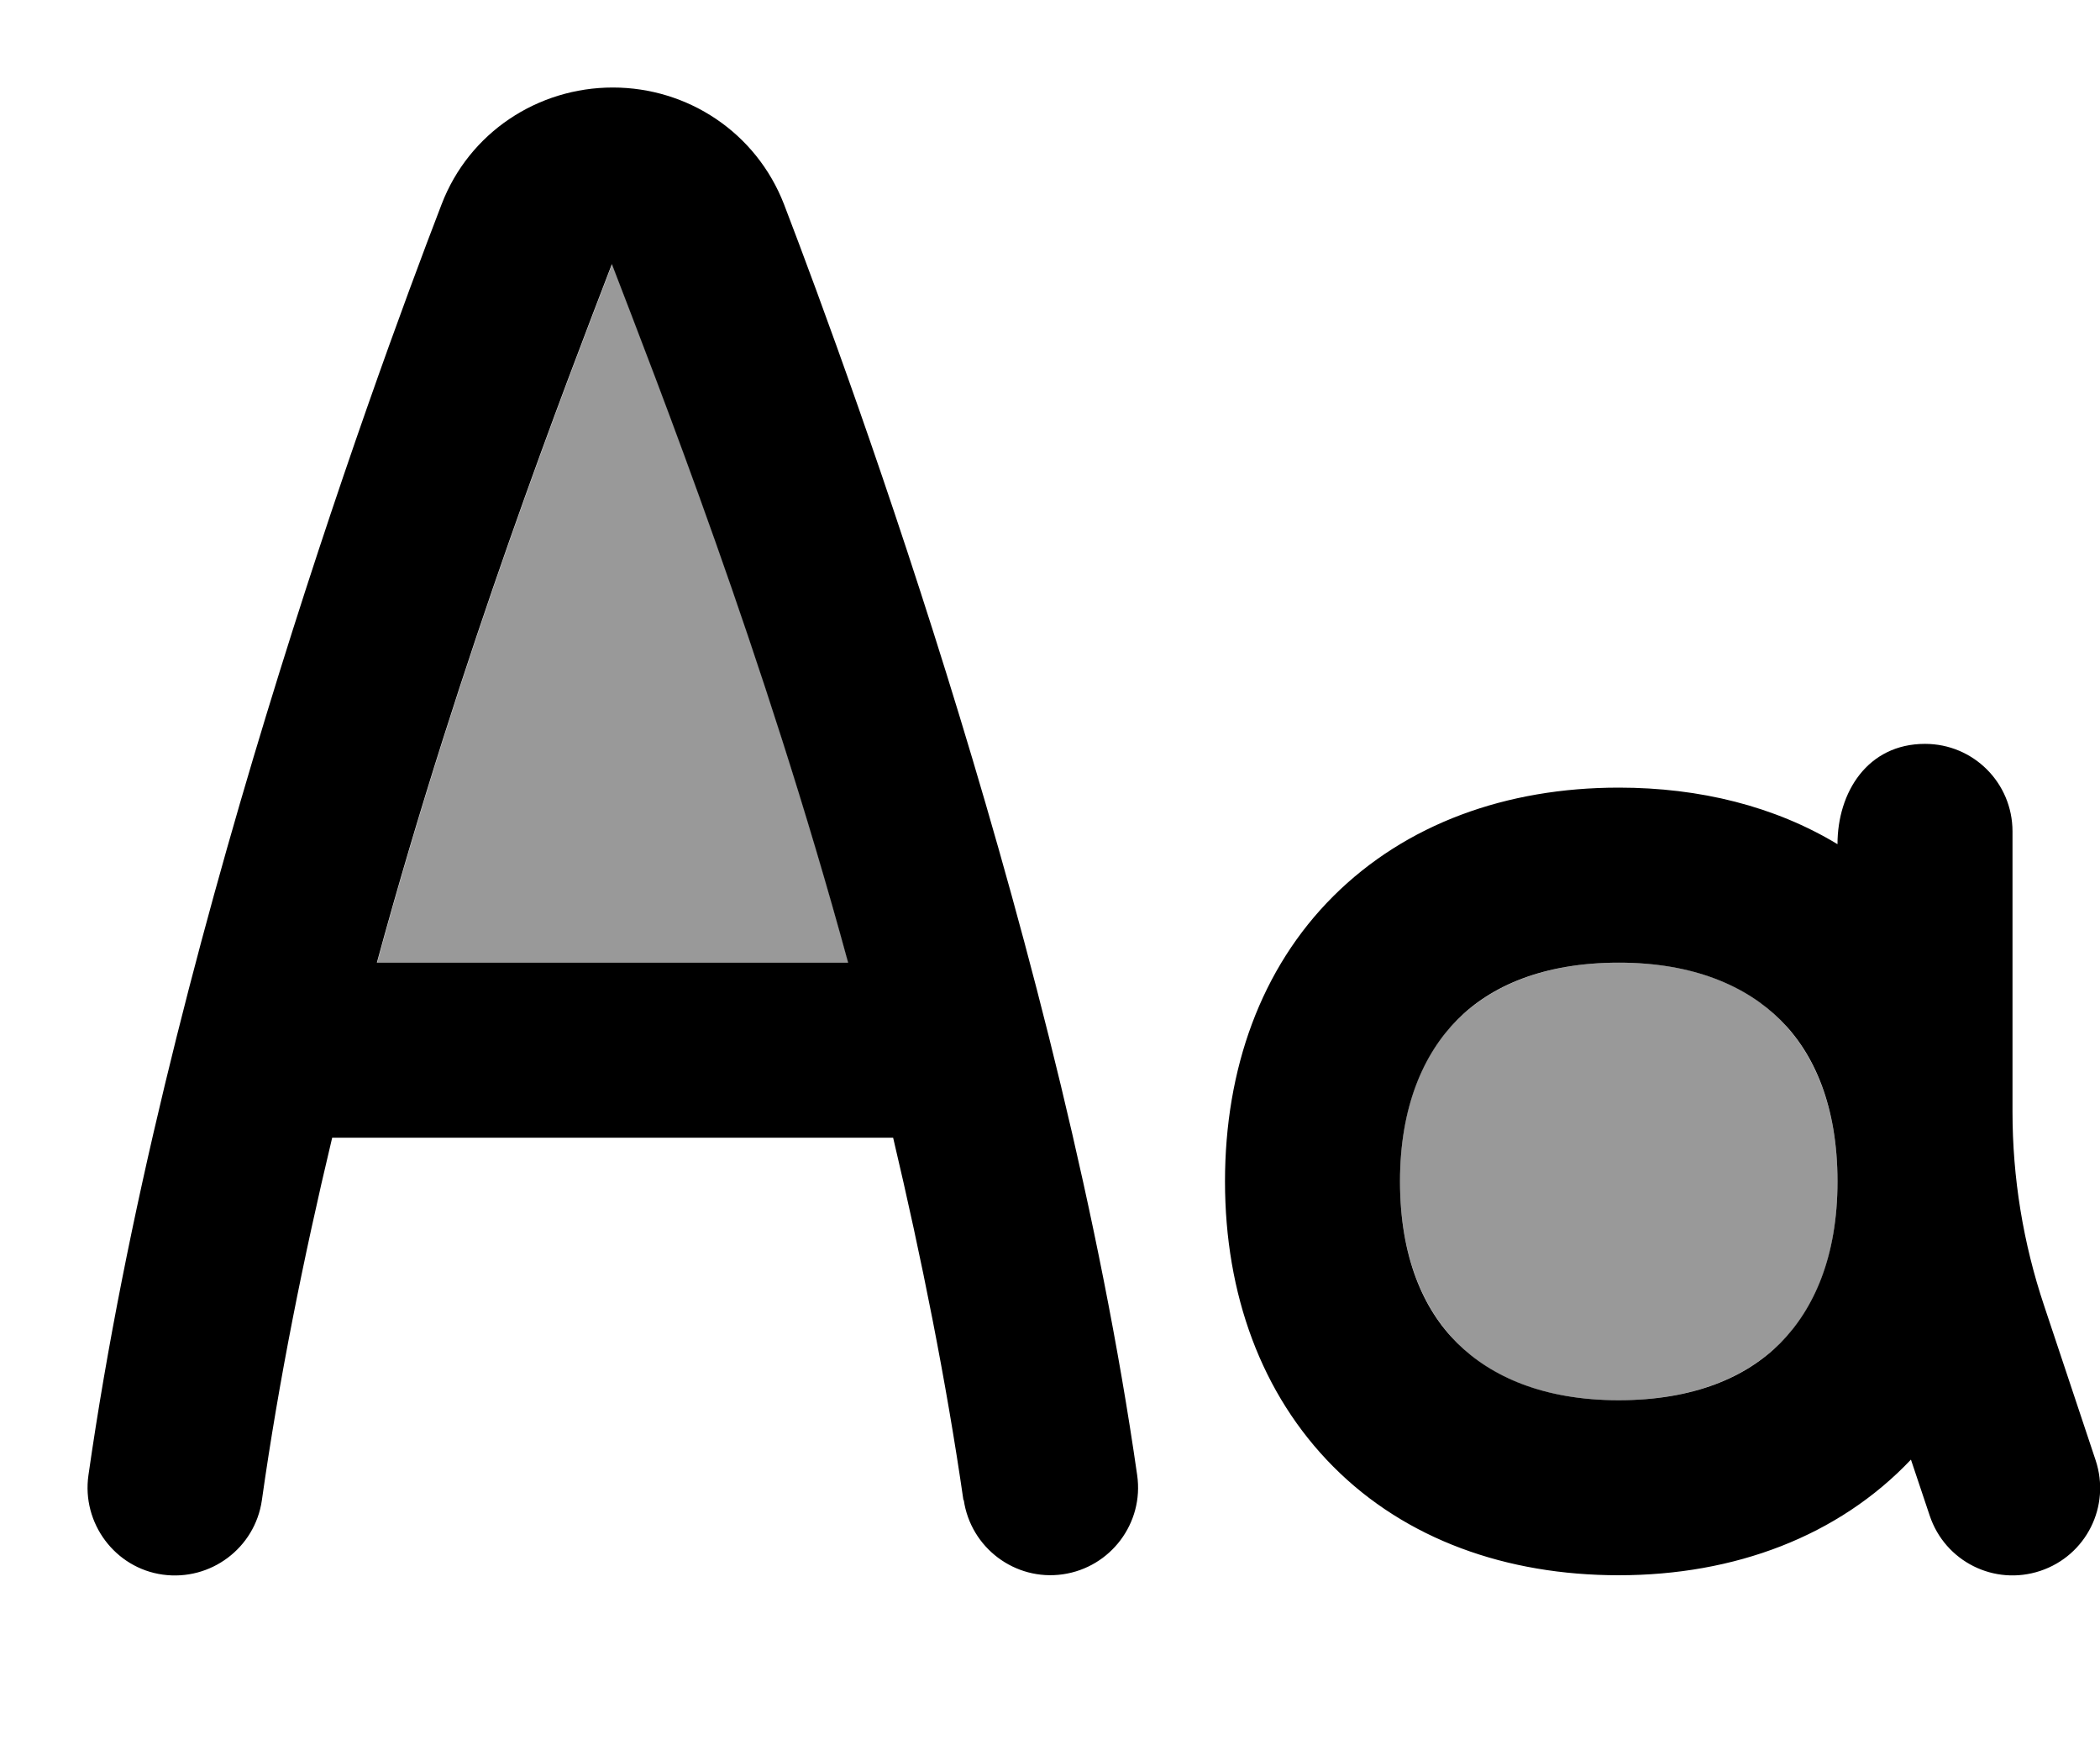
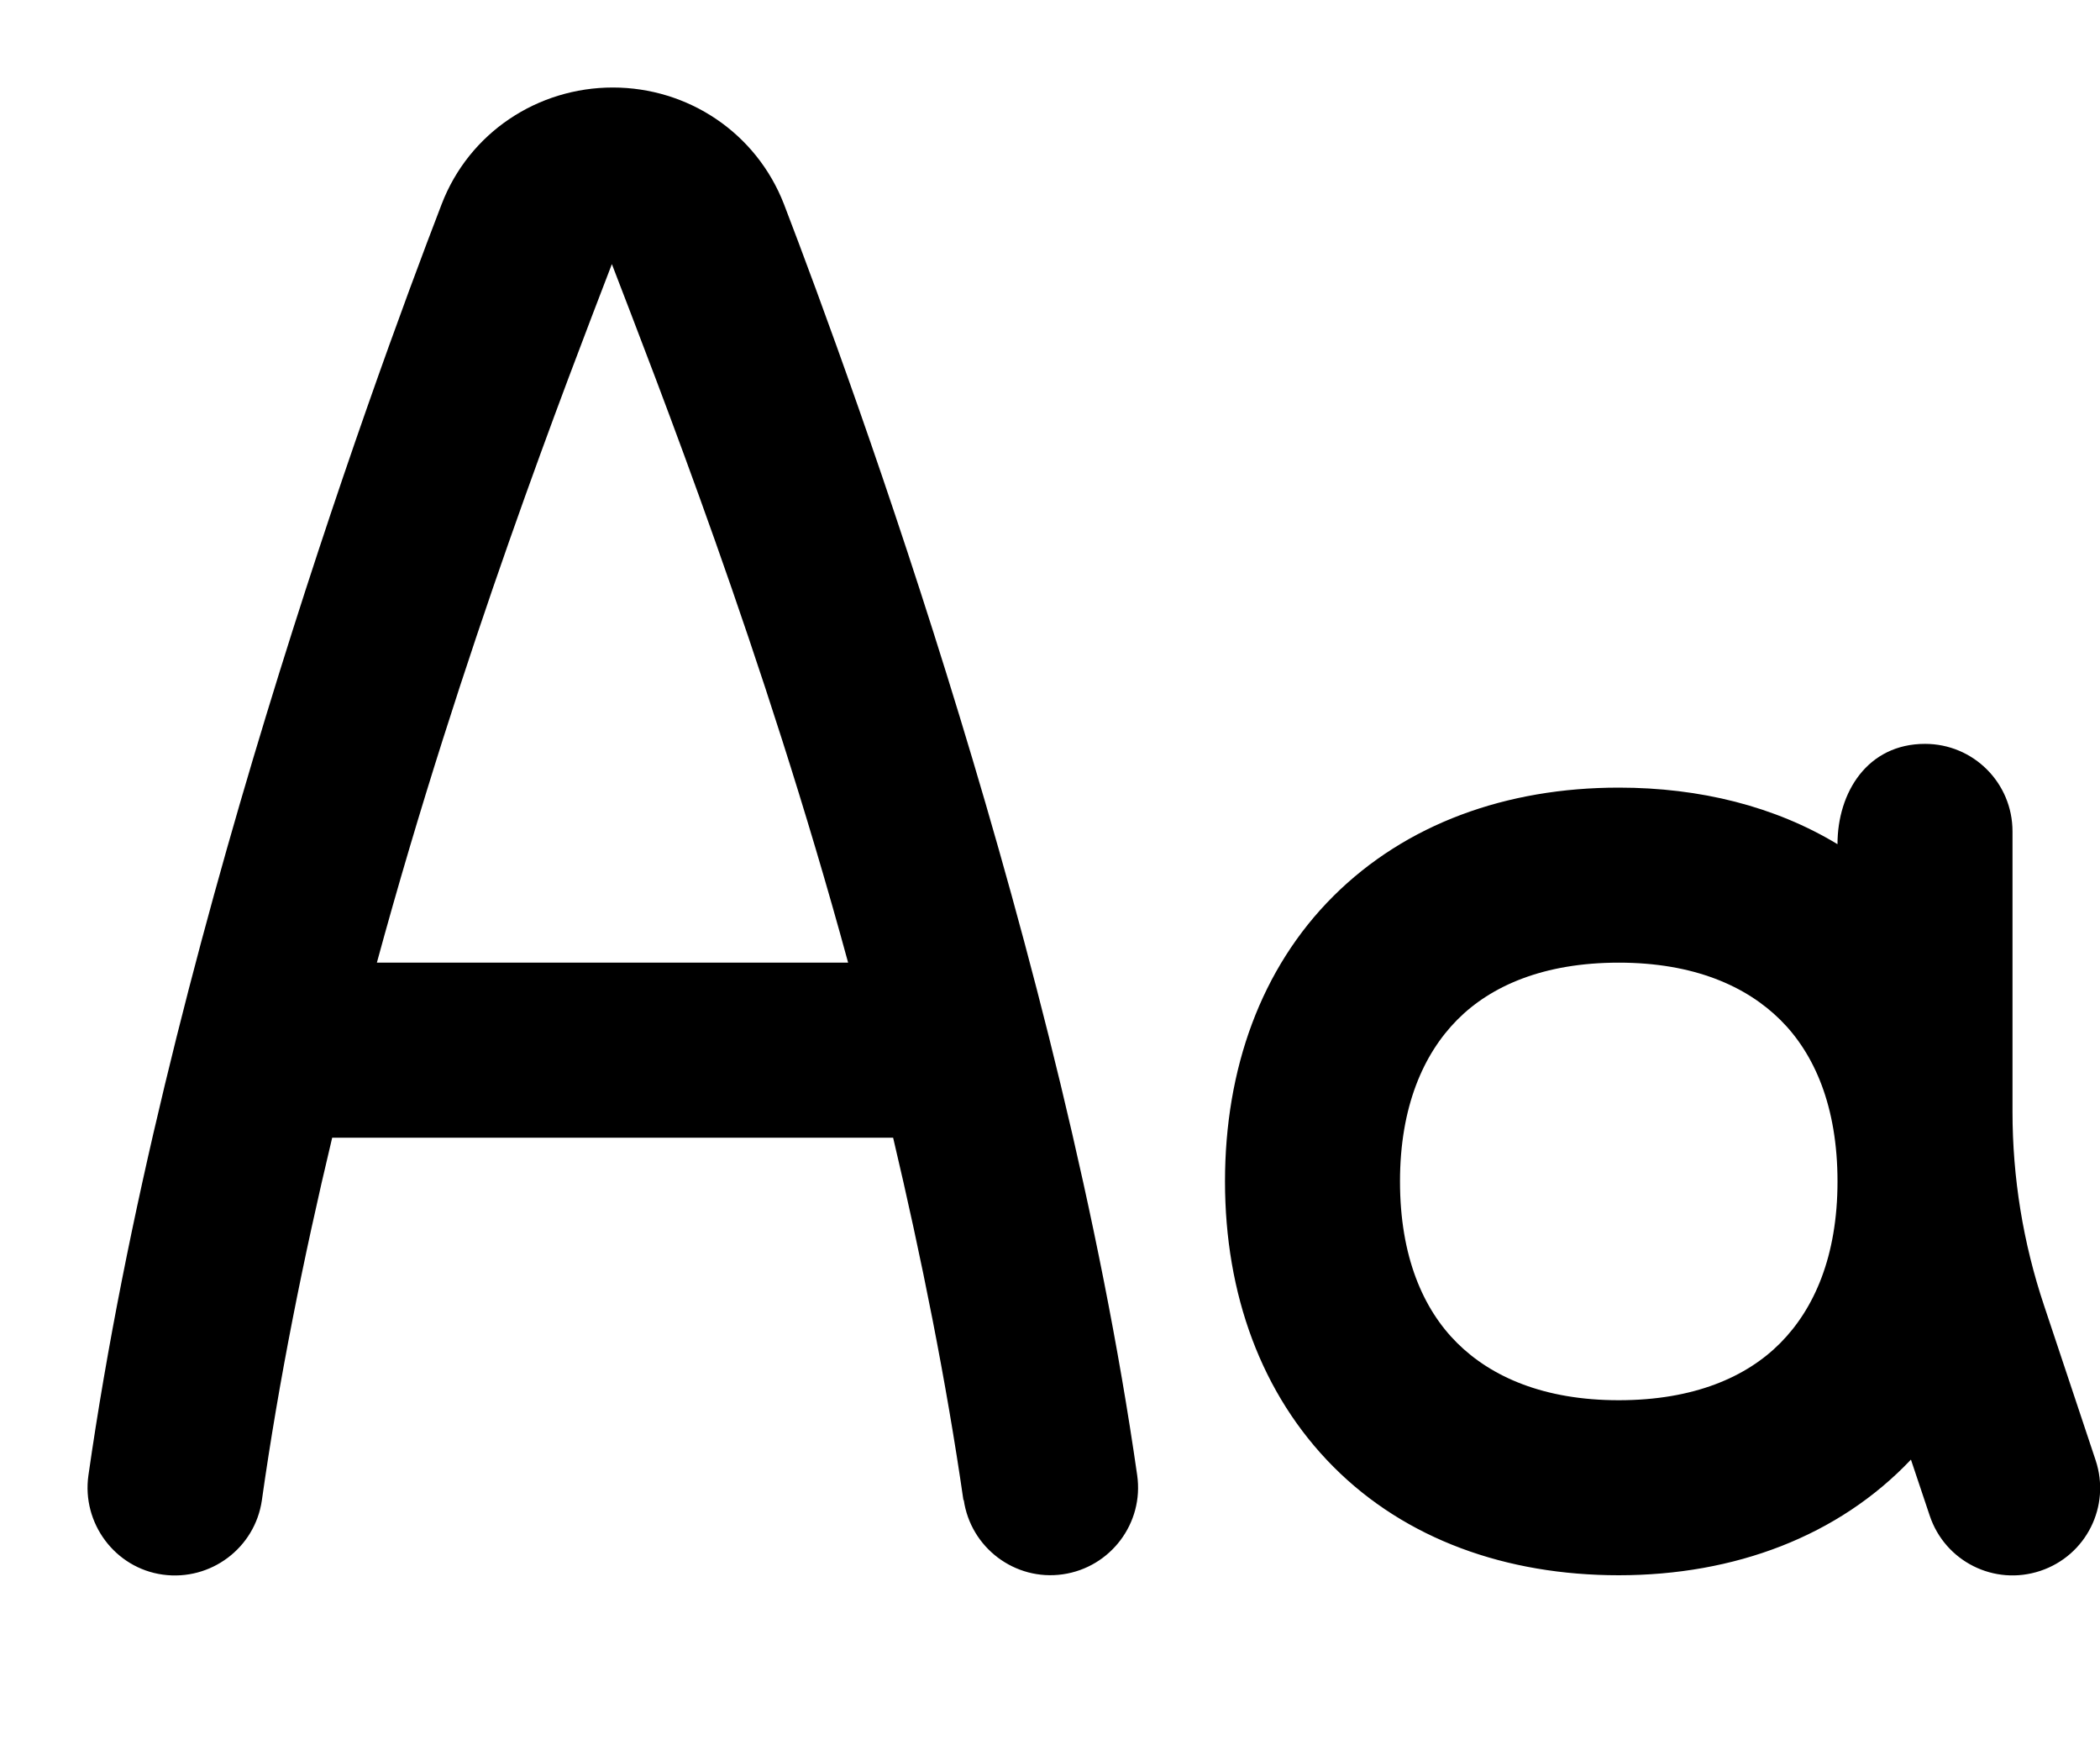
<svg xmlns="http://www.w3.org/2000/svg" viewBox="0 0 672 560">
-   <path style="fill:currentColor;opacity:.4" d="M120.6 308l150.9 0c-26.9-98.8-61.3-186.2-75.6-223.5-14.3 37.3-48.3 124.7-75.2 223.5zM448 378c0 23.9 7.5 40.8 18.3 51.7s27.7 18.3 51.7 18.3 40.8-7.5 51.7-18.3 18.3-27.7 18.3-51.7-7.5-40.8-18.3-51.7-27.7-18.3-51.7-18.3-40.8 7.5-51.7 18.3-18.3 27.7-18.3 51.7z" />
  <path style="fill:currentColor;opacity:1" d="M518 252c-36 0-68.1 11.6-91.3 34.7S392 342 392 378 403.6 446.1 426.7 469.3 482 504 518 504c37.1 0 70.3-12.5 93.5-37l6 17.9c4.9 14.7 20.7 22.6 35.4 17.7s22.6-20.7 17.7-35.4l-16.5-49.5c-6.7-20-10.1-40.9-10.1-62l0-89.7c0-15.5-12.5-28-28-28-18.4 0-28 15.5-28 32.1-20-12.1-44-18.1-70-18.1zM448 378c0-23.9 7.5-40.8 18.3-51.7s27.7-18.3 51.7-18.3 40.8 7.5 51.7 18.3 18.3 27.7 18.3 51.7-7.5 40.8-18.3 51.7-27.7 18.3-51.7 18.3-40.8-7.5-51.7-18.3-18.3-27.7-18.3-51.7zM308.3 480c-5.5-38.1-13.4-77.5-22.5-116l-179.5 0c-9.2 38.5-17.1 77.8-22.5 116-2.2 15.3-16.4 25.9-31.7 23.8S26.1 487.3 28.3 472c23.6-164.9 90.4-347.9 113-406.6 8.8-23 30.8-37.4 54.8-37.4s45.9 14.4 54.8 37.4c22.5 58.7 89.4 241.8 113 406.6 2.2 15.3-8.5 29.5-23.8 31.7s-29.5-8.5-31.7-23.8zM271.4 308c-26.9-98.8-61.3-186.2-75.6-223.5-14.3 37.3-48.3 124.7-75.2 223.5l150.9 0z" />
</svg>